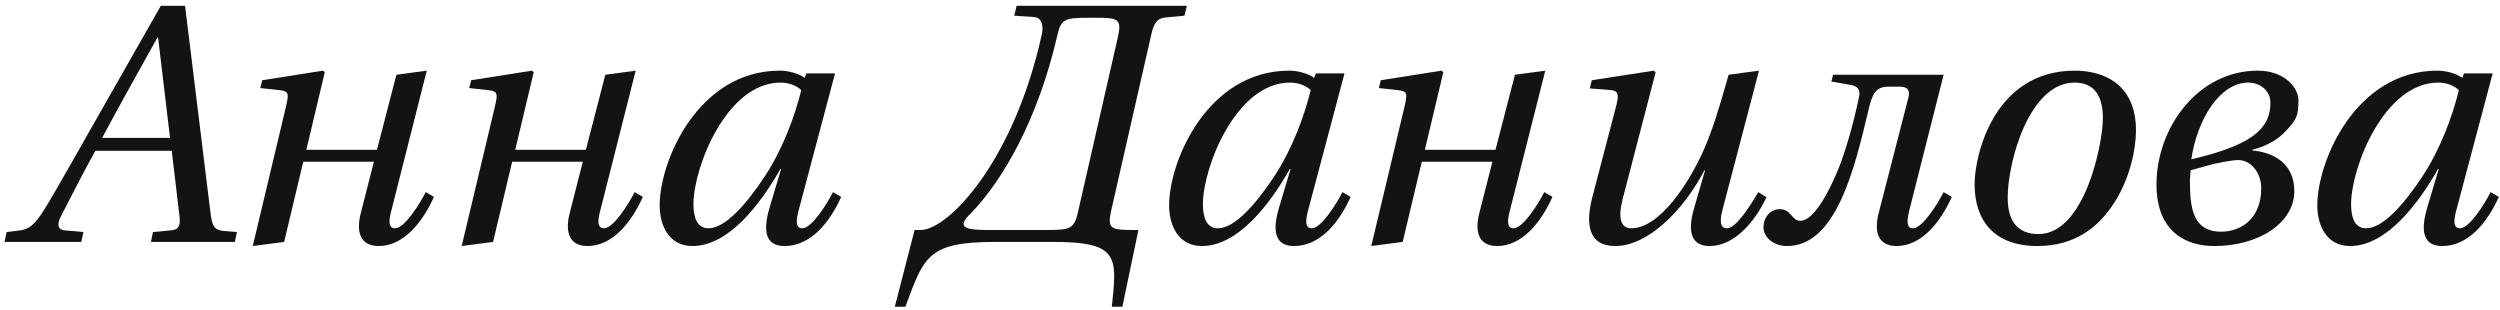
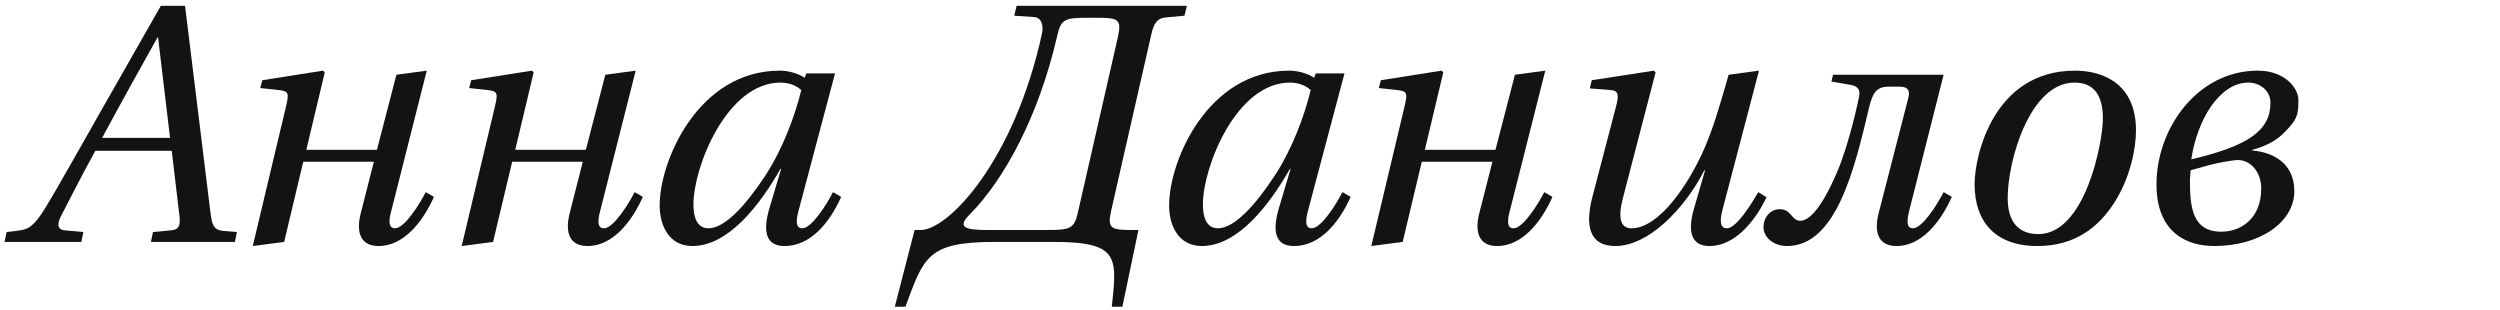
<svg xmlns="http://www.w3.org/2000/svg" width="403" height="50" viewBox="0 0 403 50" fill="none">
  <path d="M0.735 38.999H13.11L13.44 37.404L10.415 37.13C9.315 37.02 9.205 36.249 9.7 35.094C11.515 31.575 13.33 28 15.365 24.314H27.685L28.95 34.984C29.115 36.58 28.675 37.02 27.575 37.13L24.66 37.404L24.33 38.999H37.86L38.19 37.404L36.1 37.239C34.395 37.075 34.175 36.304 33.9 34.05L29.83 0.939H25.925L16.685 17.165C13.88 22.059 9.315 30.255 7.28 33.554C5.52 36.414 4.585 37.02 2.88 37.184L1.065 37.404L0.735 38.999ZM16.465 22.224C19.38 16.779 22.405 11.389 25.375 6.054H25.485L27.41 22.224H16.465Z" fill="#131313" />
  <path d="M40.745 39.66L45.805 38.999L48.885 26.075H60.27L58.18 34.27C57.355 37.404 58.07 39.66 61.04 39.66C65 39.66 68.08 35.919 69.95 31.739L68.63 30.97C67.64 32.895 65.22 36.8 63.68 36.8C62.58 36.8 62.635 35.535 63.13 33.775L68.795 11.389L63.9 12.05L60.765 24.149H49.38L52.35 11.665L52.075 11.389L42.285 12.93L41.955 14.194L44.98 14.524C46.63 14.69 46.575 15.13 46.08 17.274L40.745 39.66Z" fill="#131313" />
  <path d="M74.422 39.66L79.482 38.999L82.562 26.075H93.947L91.857 34.27C91.032 37.404 91.747 39.66 94.717 39.66C98.677 39.66 101.757 35.919 103.627 31.739L102.307 30.97C101.317 32.895 98.897 36.8 97.357 36.8C96.257 36.8 96.312 35.535 96.807 33.775L102.472 11.389L97.577 12.05L94.442 24.149H83.057L86.027 11.665L85.752 11.389L75.962 12.93L75.632 14.194L78.657 14.524C80.307 14.69 80.252 15.13 79.757 17.274L74.422 39.66Z" fill="#131313" />
  <path d="M106.338 33.114C106.338 36.414 107.878 39.66 111.618 39.66C117.503 39.66 122.618 32.84 125.808 27.23H125.918L124.048 33.499C122.893 37.404 123.498 39.66 126.468 39.66C130.648 39.66 133.728 35.919 135.598 31.739L134.278 30.97C133.288 32.895 130.868 36.8 129.328 36.8C128.228 36.8 128.283 35.535 128.778 33.775L134.608 11.829H129.988L129.713 12.544C128.778 11.884 127.183 11.389 125.698 11.389C112.608 11.389 106.338 25.855 106.338 33.114ZM111.783 32.95C111.783 26.899 117.173 13.315 125.808 13.315C127.128 13.315 128.338 13.755 129.163 14.524C128.173 18.595 126.193 24.04 123.278 28.439C120.198 33.114 116.843 36.8 114.203 36.8C112.388 36.8 111.783 35.094 111.783 32.95Z" fill="#131313" />
  <path d="M144.242 49.45H145.947C148.917 41.529 149.412 38.999 160.302 38.999H169.762C177.792 38.999 179.607 40.319 179.607 44.554C179.607 45.874 179.442 47.525 179.222 49.45H180.927L183.512 37.075H182.797C179.167 37.075 178.452 36.965 179.112 33.995L185.602 5.504C185.987 3.799 186.537 2.919 187.912 2.809L190.937 2.534L191.322 0.939H163.877L163.492 2.534L166.737 2.754C168.002 2.864 168.222 4.294 167.947 5.504C163.437 26.075 152.822 37.075 148.422 37.075H147.432L144.242 49.45ZM156.507 34.38C161.732 28.989 167.342 19.145 170.422 5.779C171.027 3.029 171.687 2.864 175.537 2.864H176.527C180.157 2.864 180.872 2.974 180.212 5.944L173.777 34.16C173.172 36.91 172.512 37.075 168.662 37.075H159.147C155.517 37.075 154.142 36.635 156.507 34.38Z" fill="#131313" />
  <path d="M188.462 33.114C188.462 36.414 190.002 39.66 193.742 39.66C199.627 39.66 204.742 32.84 207.932 27.23H208.042L206.172 33.499C205.017 37.404 205.622 39.66 208.592 39.66C212.772 39.66 215.852 35.919 217.722 31.739L216.402 30.97C215.412 32.895 212.992 36.8 211.452 36.8C210.352 36.8 210.407 35.535 210.902 33.775L216.732 11.829H212.112L211.837 12.544C210.902 11.884 209.307 11.389 207.822 11.389C194.732 11.389 188.462 25.855 188.462 33.114ZM193.907 32.95C193.907 26.899 199.297 13.315 207.932 13.315C209.252 13.315 210.462 13.755 211.287 14.524C210.297 18.595 208.317 24.04 205.402 28.439C202.322 33.114 198.967 36.8 196.327 36.8C194.512 36.8 193.907 35.094 193.907 32.95Z" fill="#131313" />
  <path d="M221.052 39.66L226.112 38.999L229.192 26.075H240.577L238.487 34.27C237.662 37.404 238.377 39.66 241.347 39.66C245.307 39.66 248.387 35.919 250.257 31.739L248.937 30.97C247.947 32.895 245.527 36.8 243.987 36.8C242.887 36.8 242.942 35.535 243.437 33.775L249.102 11.389L244.207 12.05L241.072 24.149H229.687L232.657 11.665L232.382 11.389L222.592 12.93L222.262 14.194L225.287 14.524C226.937 14.69 226.882 15.13 226.387 17.274L221.052 39.66Z" fill="#131313" />
  <path d="M256.269 14.249L259.679 14.524C260.999 14.634 260.944 15.46 260.504 17.165L256.709 31.684C255.554 36.084 255.994 39.66 260.394 39.66C265.674 39.66 271.449 33.83 274.749 27.45H274.859L273.044 33.719C271.999 37.404 272.659 39.66 275.574 39.66C279.534 39.66 282.834 35.864 284.759 31.794L283.439 30.97C282.339 32.84 279.919 36.8 278.379 36.8C277.224 36.8 277.224 35.535 277.664 33.83L283.549 11.389L278.654 12.05C277.059 17.66 276.179 20.575 274.749 23.93C272.329 29.485 267.544 36.8 262.979 36.8C261.219 36.8 260.779 35.15 261.604 31.959L266.884 11.665L266.609 11.389L256.599 12.93L256.269 14.249Z" fill="#131313" />
  <path d="M284.273 36.635C284.273 38.23 285.868 39.66 288.068 39.66C295.988 39.66 298.958 27.23 301.268 17.439C301.818 15.13 302.423 13.975 304.348 13.975H306.273C307.153 13.975 307.978 14.249 307.648 15.68L302.863 34.27C302.038 37.404 302.753 39.66 305.723 39.66C309.683 39.66 312.763 35.919 314.633 31.739L313.313 30.97C312.323 32.895 309.903 36.8 308.363 36.8C307.263 36.8 307.373 35.535 307.813 33.775L313.313 12.05H295.493L295.218 13.149L298.408 13.7C299.178 13.864 300.003 14.249 299.673 15.624C299.673 15.624 298.243 22.829 296.098 27.834C294.778 30.915 292.413 35.59 290.213 35.59C288.783 35.59 288.783 33.719 286.913 33.719C285.318 33.719 284.273 35.094 284.273 36.635Z" fill="#131313" />
  <path d="M318.305 29.704C318.305 35.59 321.495 39.66 328.425 39.66C334.42 39.66 338.27 36.69 340.855 32.62C343.385 28.66 344.32 23.985 344.32 21.015C344.32 13.425 338.93 11.389 334.475 11.389C321.44 11.389 318.305 24.974 318.305 29.704ZM323.64 31.904C323.64 25.965 327.16 13.315 334.42 13.315C337.775 13.315 338.985 15.68 338.985 19.09C338.985 22.994 336.125 37.734 328.59 37.734C325.4 37.734 323.64 35.809 323.64 31.904Z" fill="#131313" />
  <path d="M347.626 29.704C347.626 37.789 352.851 39.66 356.921 39.66C364.236 39.66 369.846 35.864 369.846 30.805C369.846 26.239 366.326 24.535 363.081 24.259V24.149C365.831 23.434 367.426 22.224 368.361 21.235C370.231 19.255 370.506 18.704 370.506 16.119C370.506 14.249 368.361 11.389 363.961 11.389C354.226 11.389 347.626 20.684 347.626 29.704ZM353.016 28.989C353.016 28.605 353.126 27.89 353.126 27.45L355.876 26.68C357.196 26.294 359.891 25.799 360.771 25.799C362.861 25.799 364.511 27.834 364.511 30.364C364.511 35.26 361.211 37.349 358.076 37.349C353.346 37.349 353.016 33.279 353.016 28.989ZM353.236 25.689C354.171 19.309 357.801 13.315 362.421 13.315C364.346 13.315 365.996 14.634 365.996 16.559C365.996 21.015 362.531 23.489 353.236 25.689Z" fill="#131313" />
-   <path d="M373.55 33.114C373.55 36.414 375.09 39.66 378.83 39.66C384.715 39.66 389.83 32.84 393.02 27.23H393.13L391.26 33.499C390.105 37.404 390.71 39.66 393.68 39.66C397.86 39.66 400.94 35.919 402.81 31.739L401.49 30.97C400.5 32.895 398.08 36.8 396.54 36.8C395.44 36.8 395.495 35.535 395.99 33.775L401.82 11.829H397.2L396.925 12.544C395.99 11.884 394.395 11.389 392.91 11.389C379.82 11.389 373.55 25.855 373.55 33.114ZM378.995 32.95C378.995 26.899 384.385 13.315 393.02 13.315C394.34 13.315 395.55 13.755 396.375 14.524C395.385 18.595 393.405 24.04 390.49 28.439C387.41 33.114 384.055 36.8 381.415 36.8C379.6 36.8 378.995 35.094 378.995 32.95Z" fill="#131313" />
</svg>